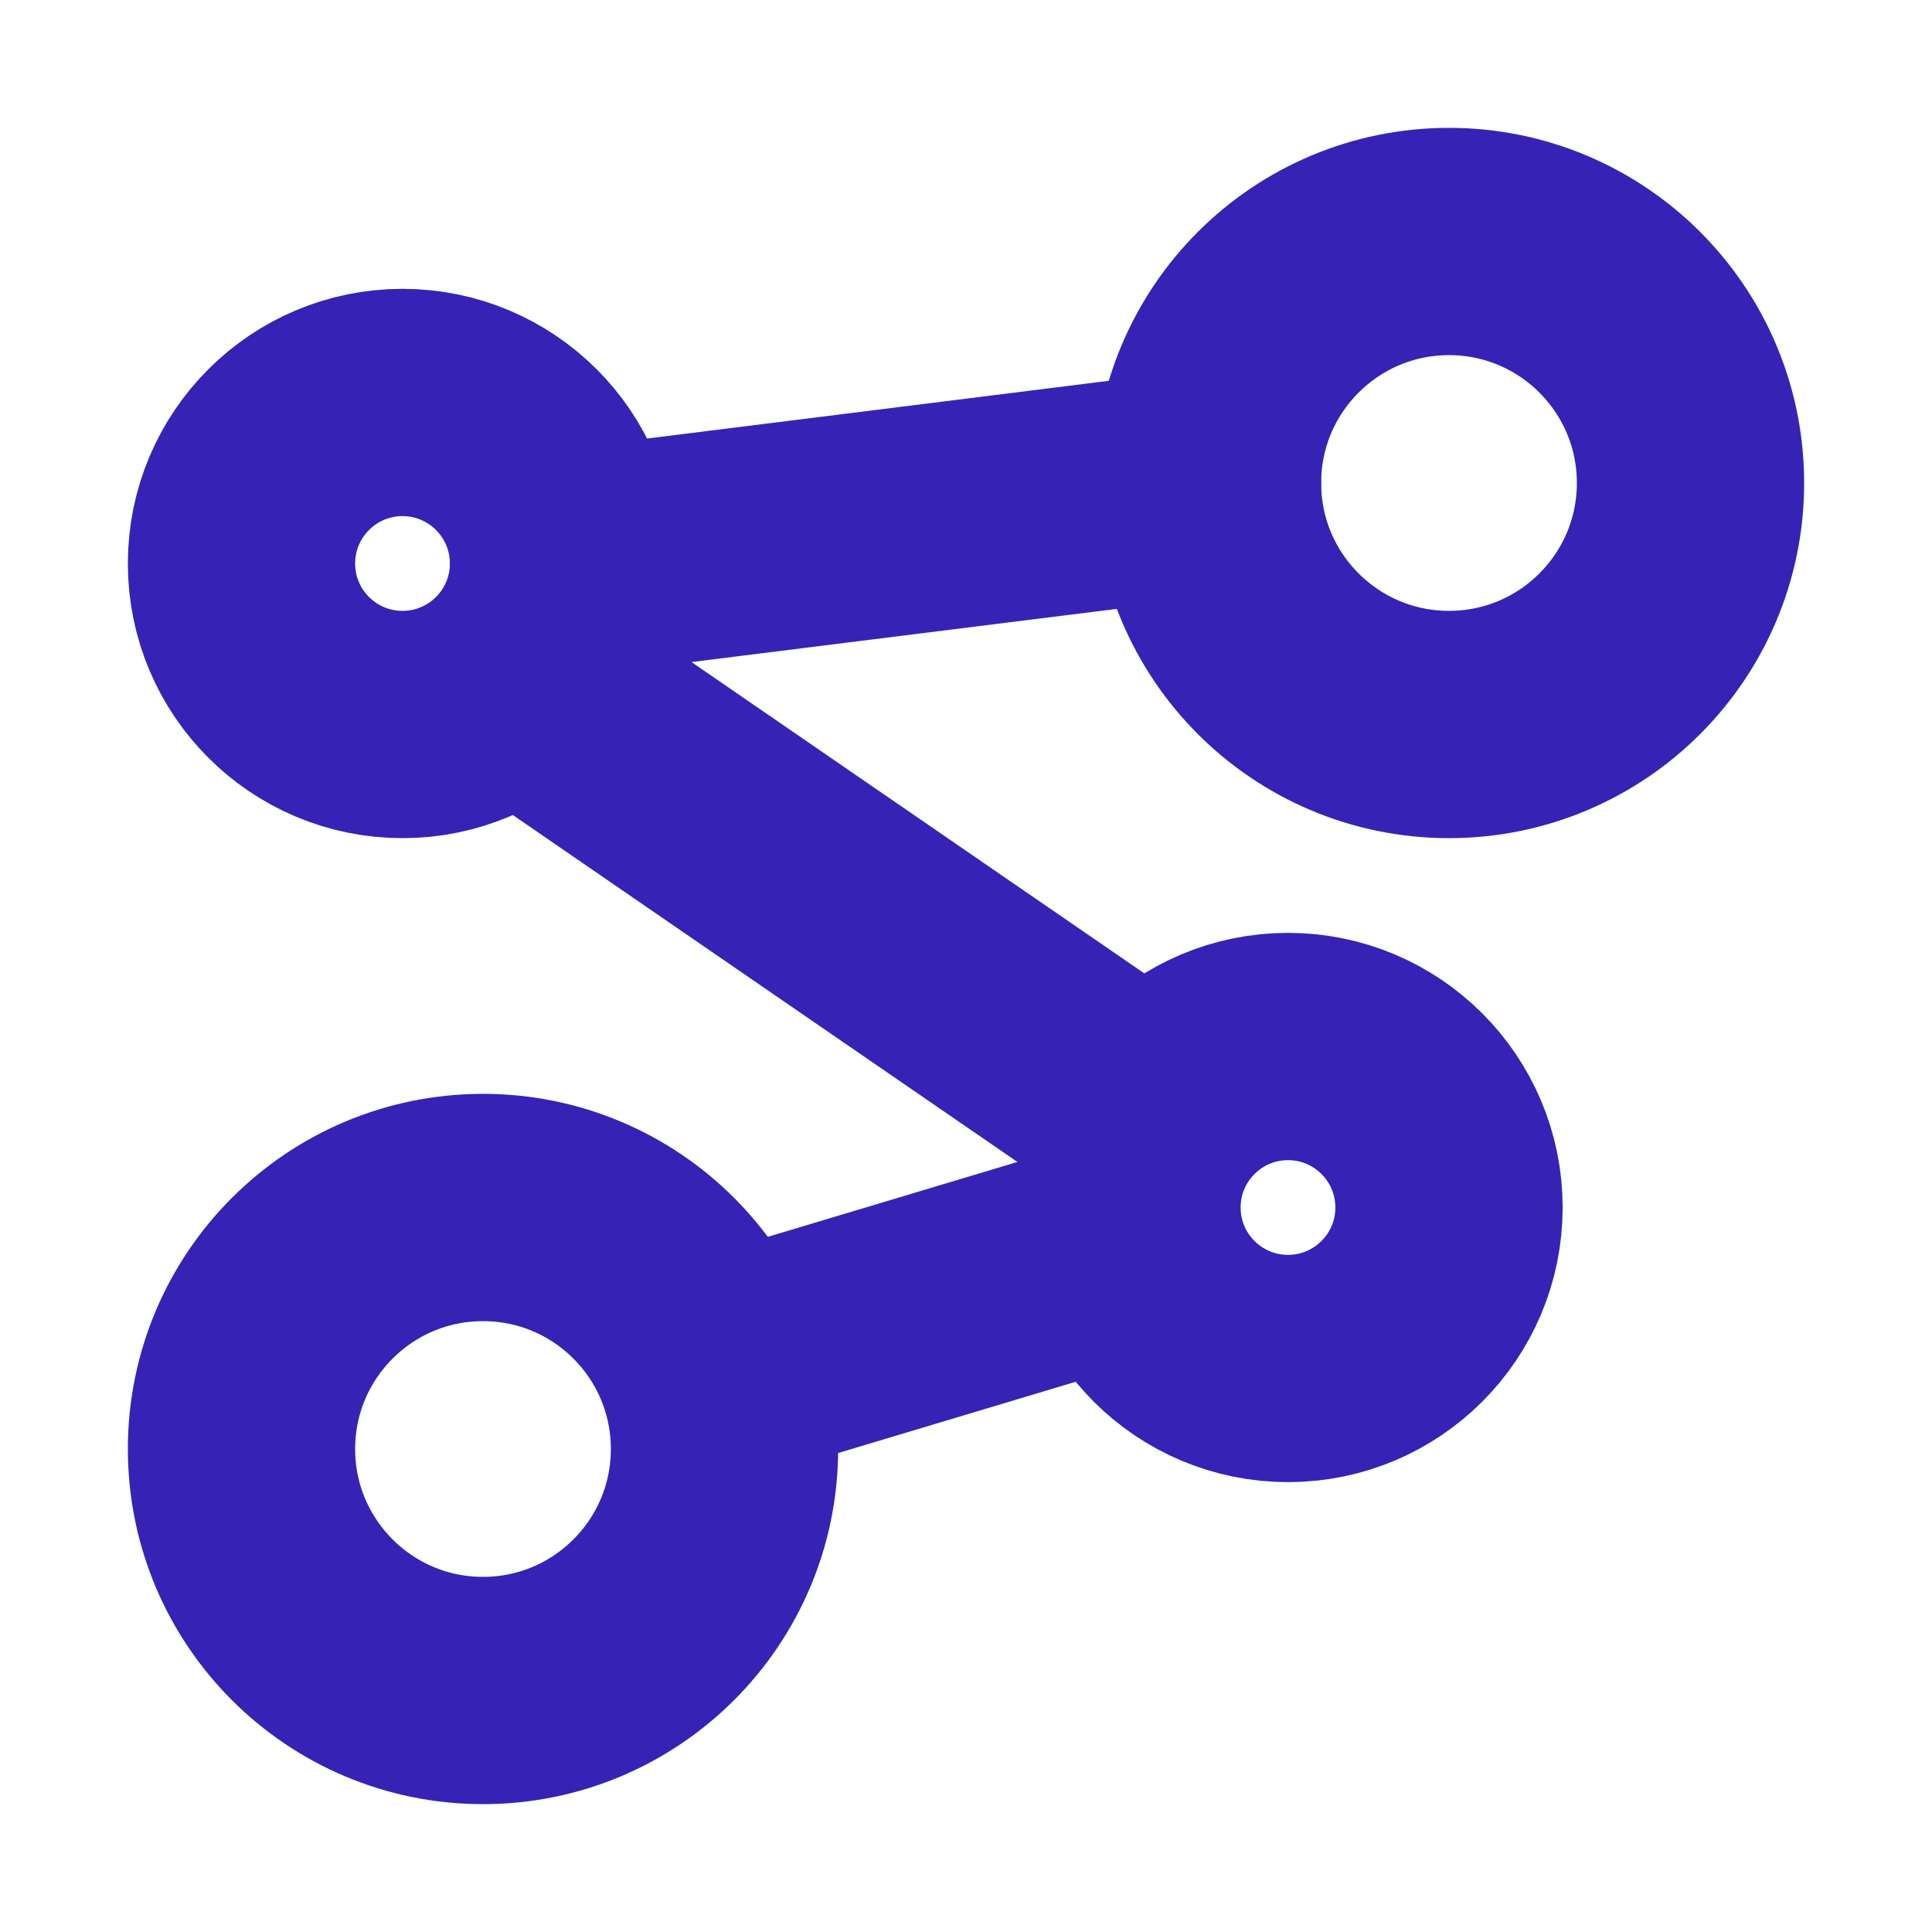
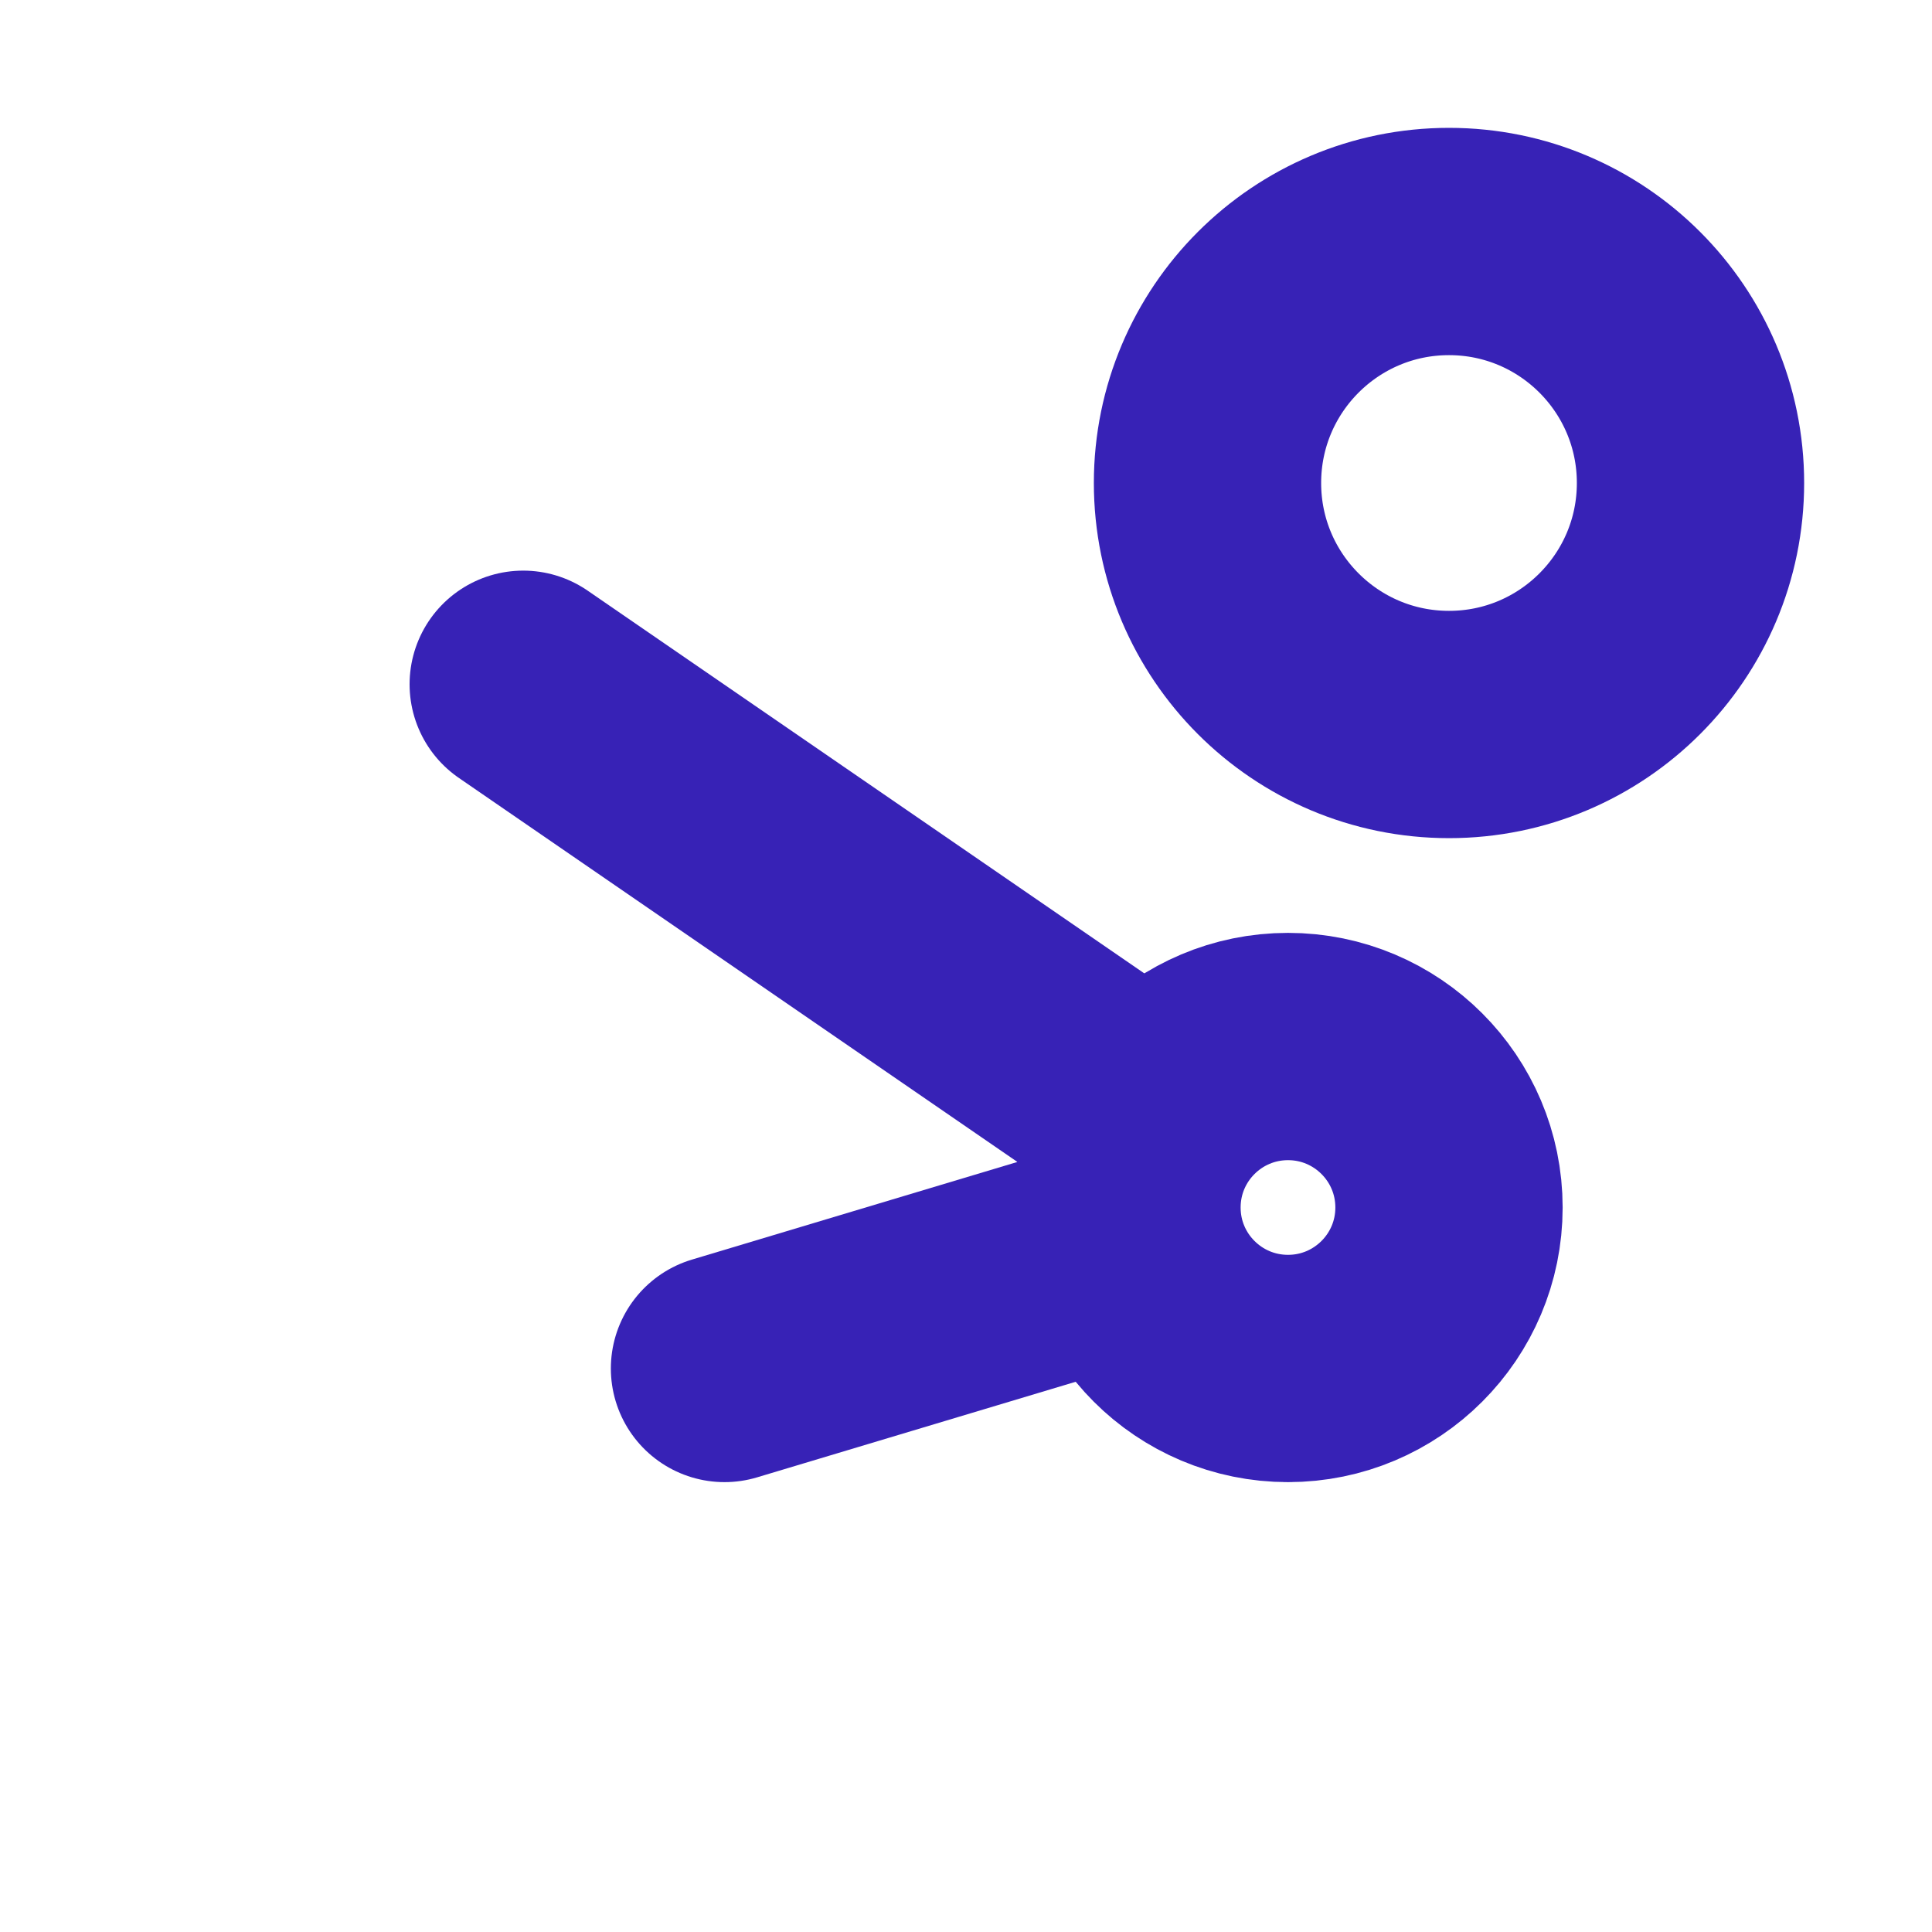
<svg xmlns="http://www.w3.org/2000/svg" width="34" height="34" viewBox="0 0 34 34" fill="none">
-   <path d="M7.083 12.75C8.648 12.75 9.917 11.482 9.917 9.917C9.917 8.352 8.648 7.083 7.083 7.083C5.519 7.083 4.25 8.352 4.25 9.917C4.25 11.482 5.519 12.75 7.083 12.75Z" stroke="#3722B6" stroke-width="4" stroke-linecap="round" stroke-linejoin="round" />
-   <path d="M22.667 24.083C24.231 24.083 25.5 22.815 25.5 21.25C25.5 19.685 24.231 18.417 22.667 18.417C21.102 18.417 19.833 19.685 19.833 21.25C19.833 22.815 21.102 24.083 22.667 24.083Z" stroke="#3722B6" stroke-width="4" stroke-linecap="round" stroke-linejoin="round" />
+   <path d="M22.667 24.083C24.231 24.083 25.5 22.815 25.5 21.25C25.5 19.685 24.231 18.417 22.667 18.417C21.102 18.417 19.833 19.685 19.833 21.25C19.833 22.815 21.102 24.083 22.667 24.083" stroke="#3722B6" stroke-width="4" stroke-linecap="round" stroke-linejoin="round" />
  <path d="M25.5 12.75C27.847 12.75 29.75 10.847 29.75 8.5C29.75 6.153 27.847 4.25 25.5 4.25C23.153 4.25 21.25 6.153 21.25 8.5C21.25 10.847 23.153 12.75 25.5 12.75Z" stroke="#3722B6" stroke-width="4" stroke-linecap="round" stroke-linejoin="round" />
-   <path d="M8.5 29.75C10.847 29.75 12.75 27.847 12.75 25.5C12.75 23.153 10.847 21.25 8.5 21.25C6.153 21.25 4.25 23.153 4.25 25.5C4.25 27.847 6.153 29.75 8.5 29.75Z" stroke="#3722B6" stroke-width="4" stroke-linecap="round" stroke-linejoin="round" />
  <path d="M12.75 24.083L19.833 21.958" stroke="#3722B6" stroke-width="4" stroke-linecap="round" stroke-linejoin="round" />
  <path d="M9.208 12.042L20.272 19.649" stroke="#3722B6" stroke-width="4" stroke-linecap="round" stroke-linejoin="round" />
-   <path d="M9.917 9.917L21.25 8.5" stroke="#3722B6" stroke-width="4" stroke-linecap="round" stroke-linejoin="round" />
</svg>